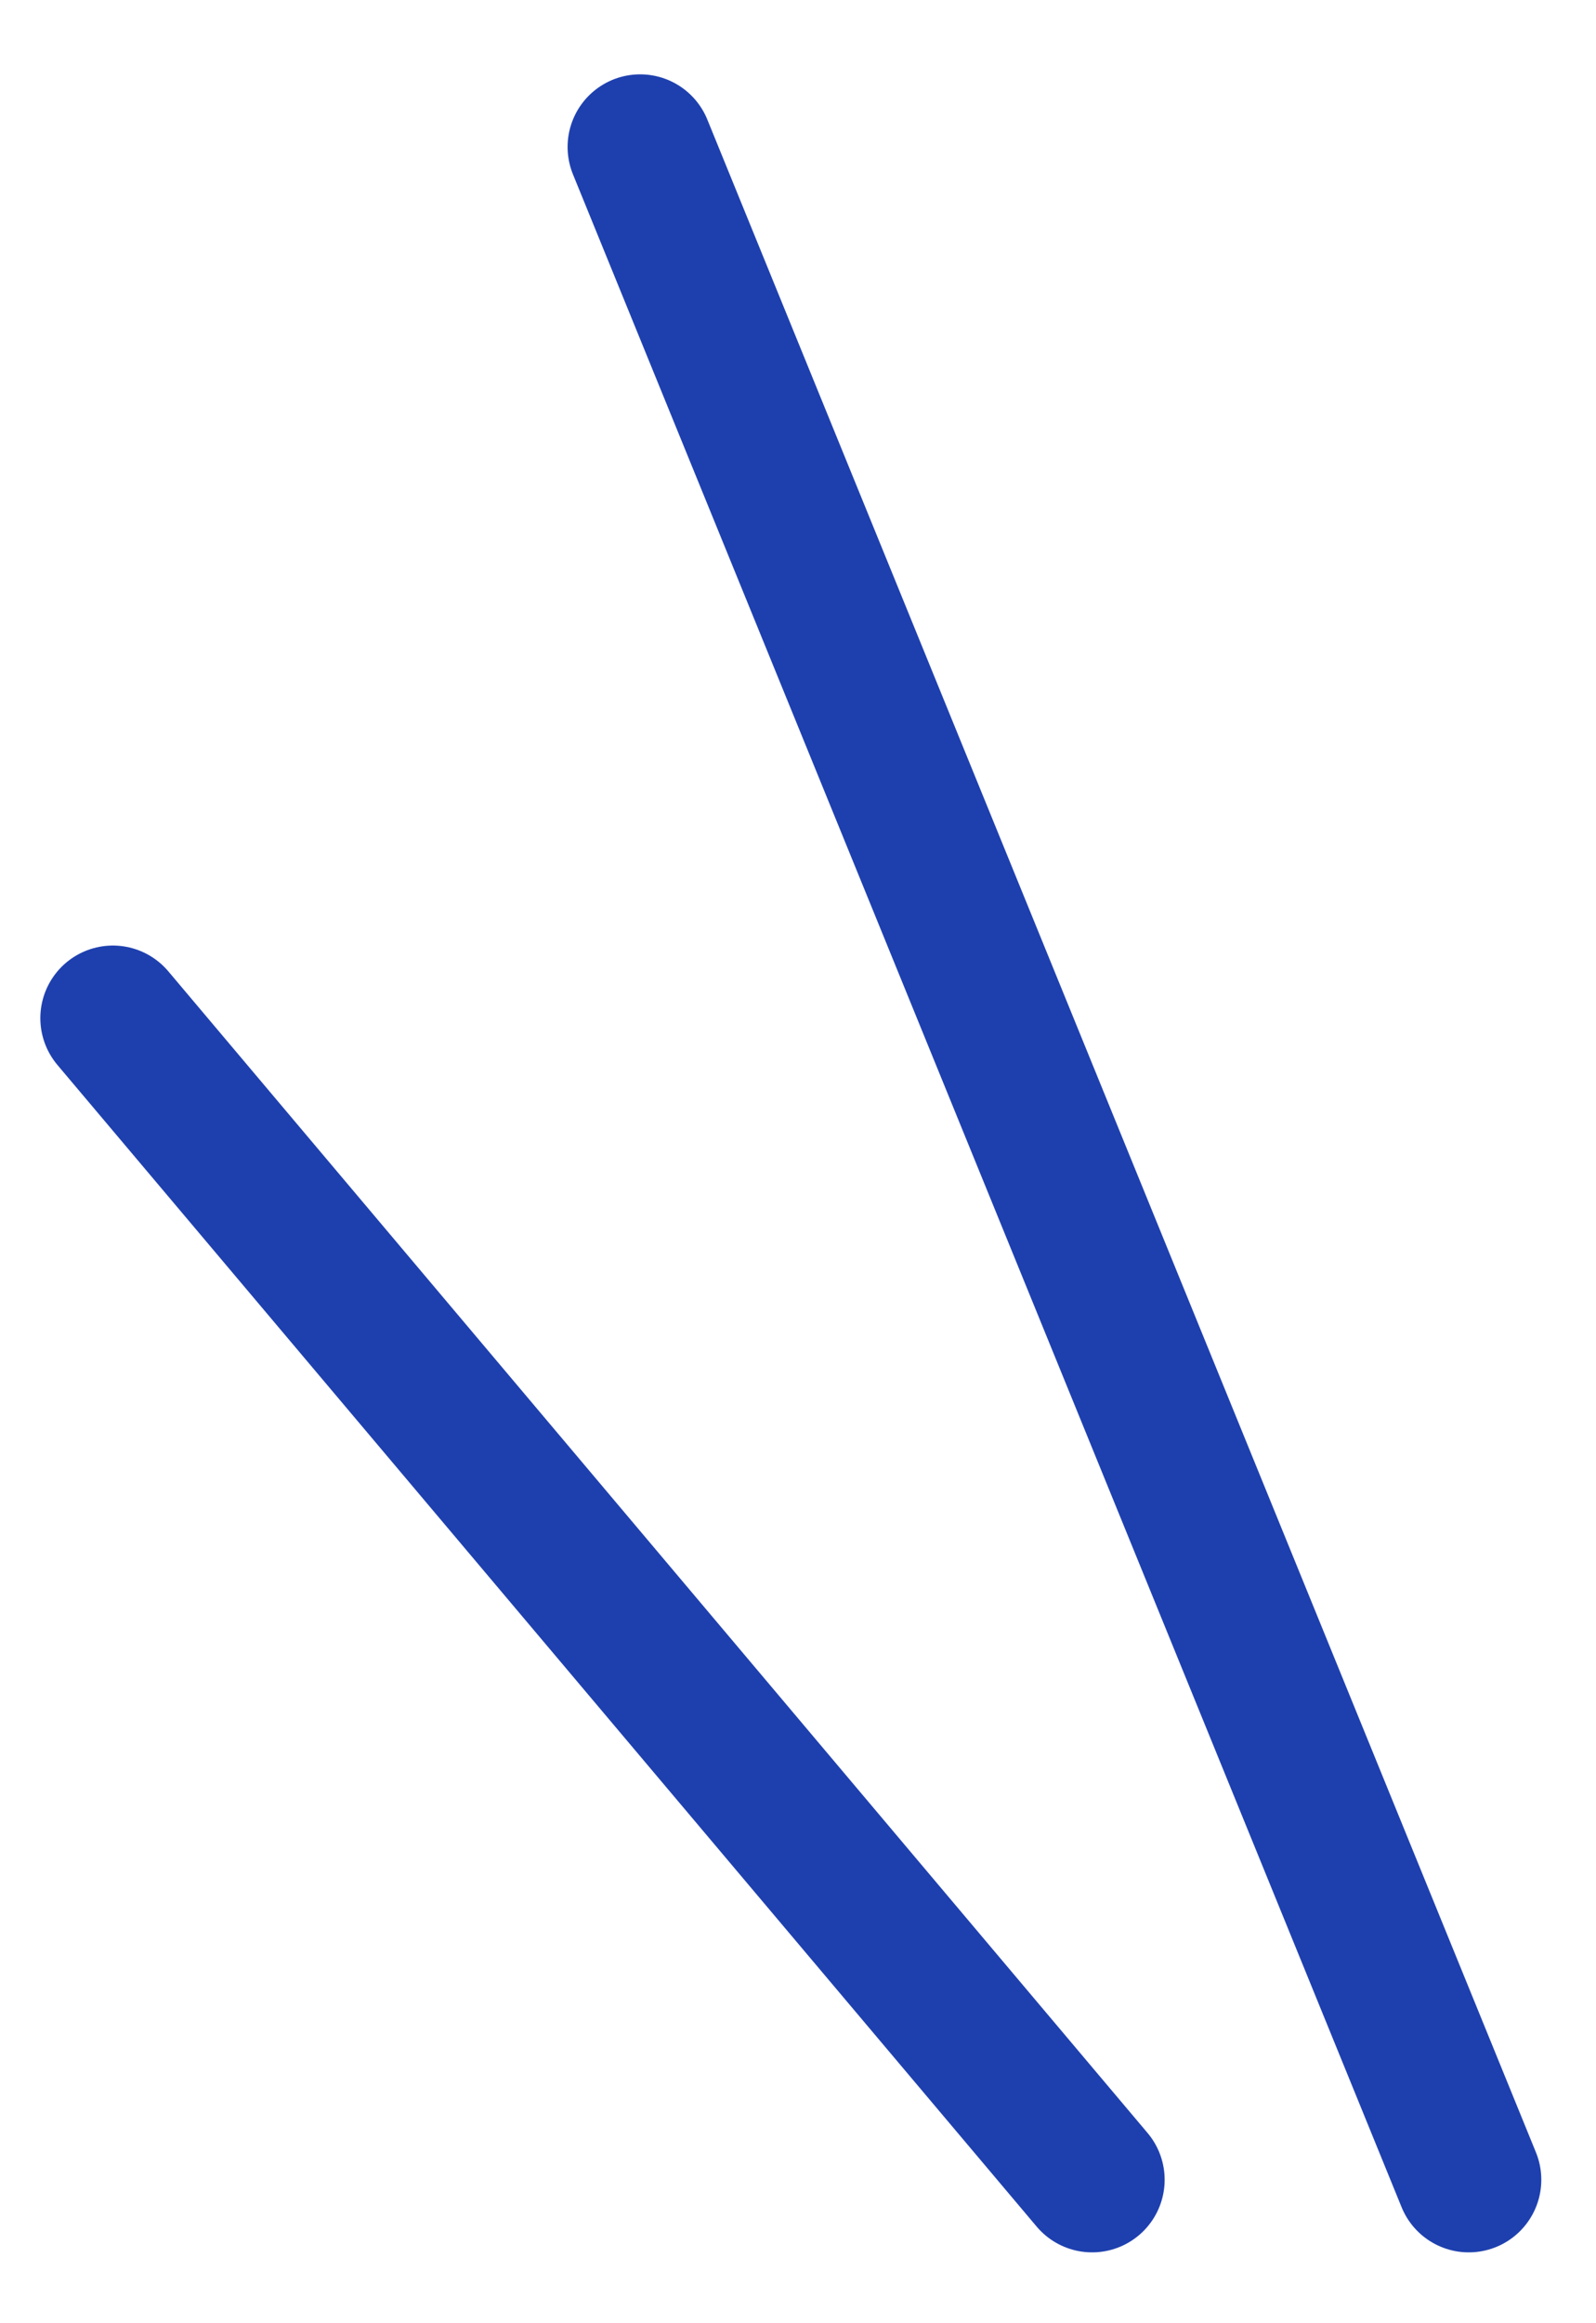
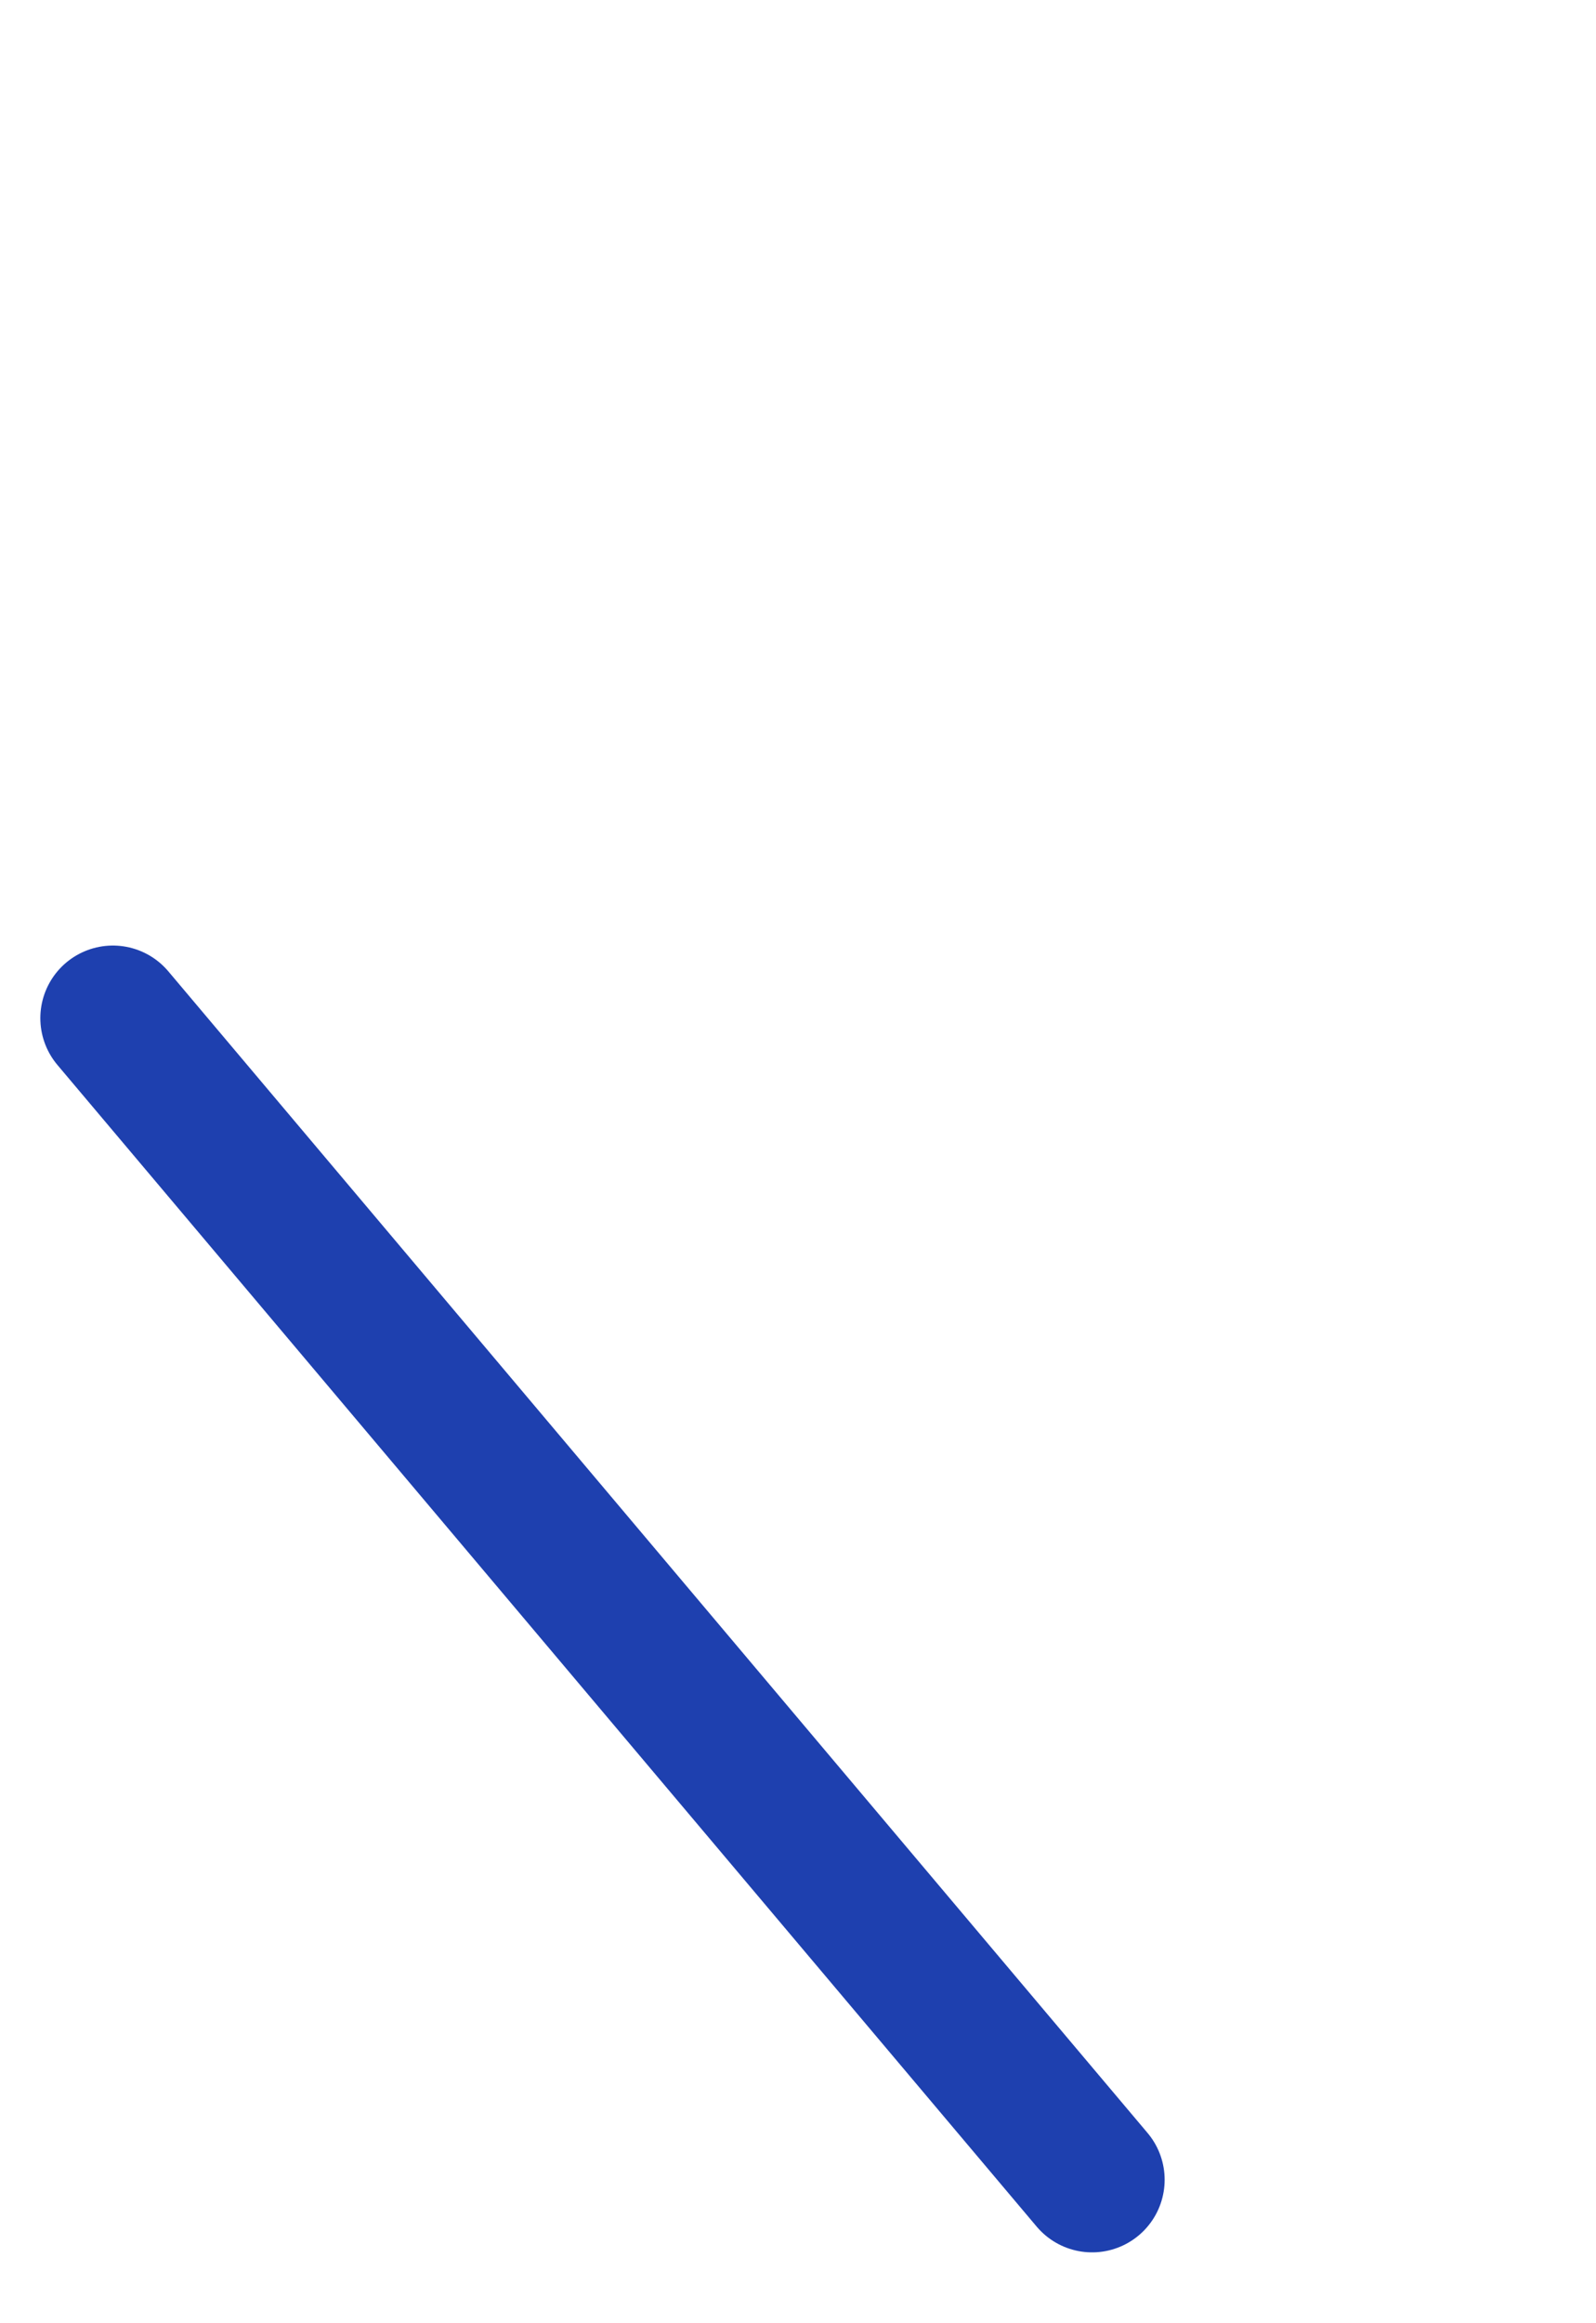
<svg xmlns="http://www.w3.org/2000/svg" width="11" height="16" viewBox="0 0 11 16" fill="none">
-   <path d="M4.412 1.012L10.123 15.012M0.778 7.012L7.527 15.012" stroke="#1E40AF" stroke-linecap="round" />
+   <path d="M4.412 1.012M0.778 7.012L7.527 15.012" stroke="#1E40AF" stroke-linecap="round" />
</svg>